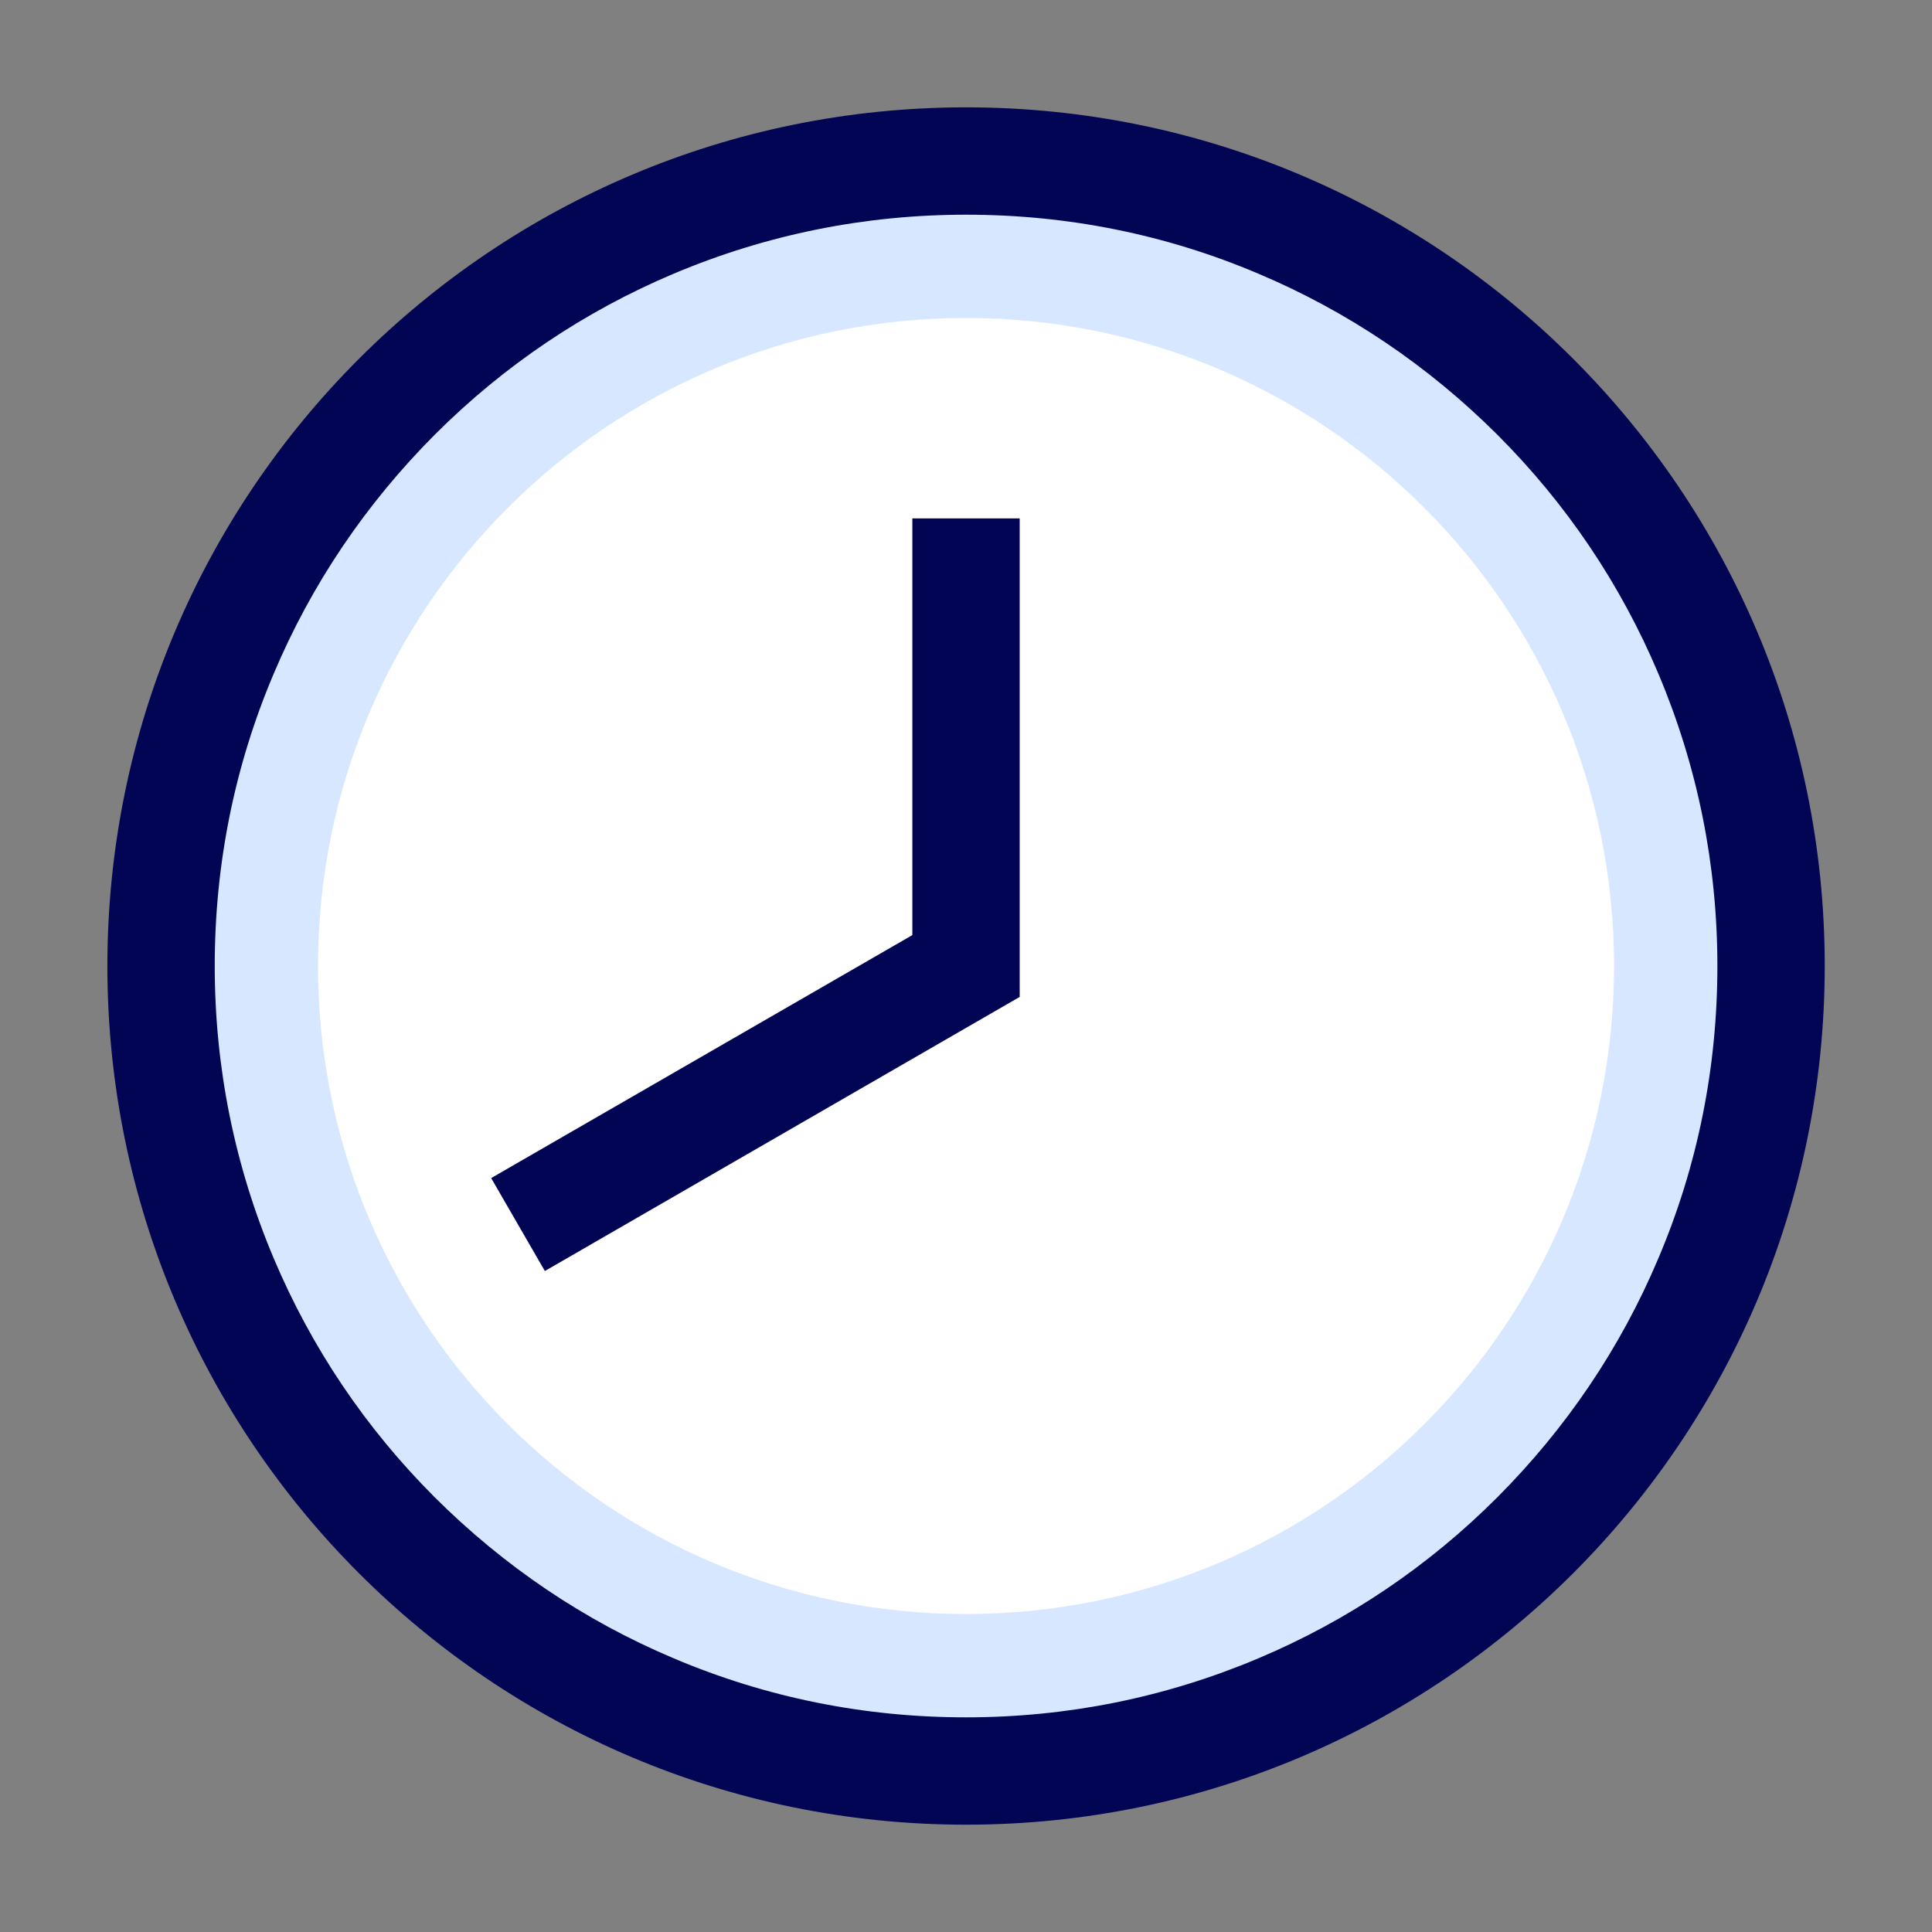
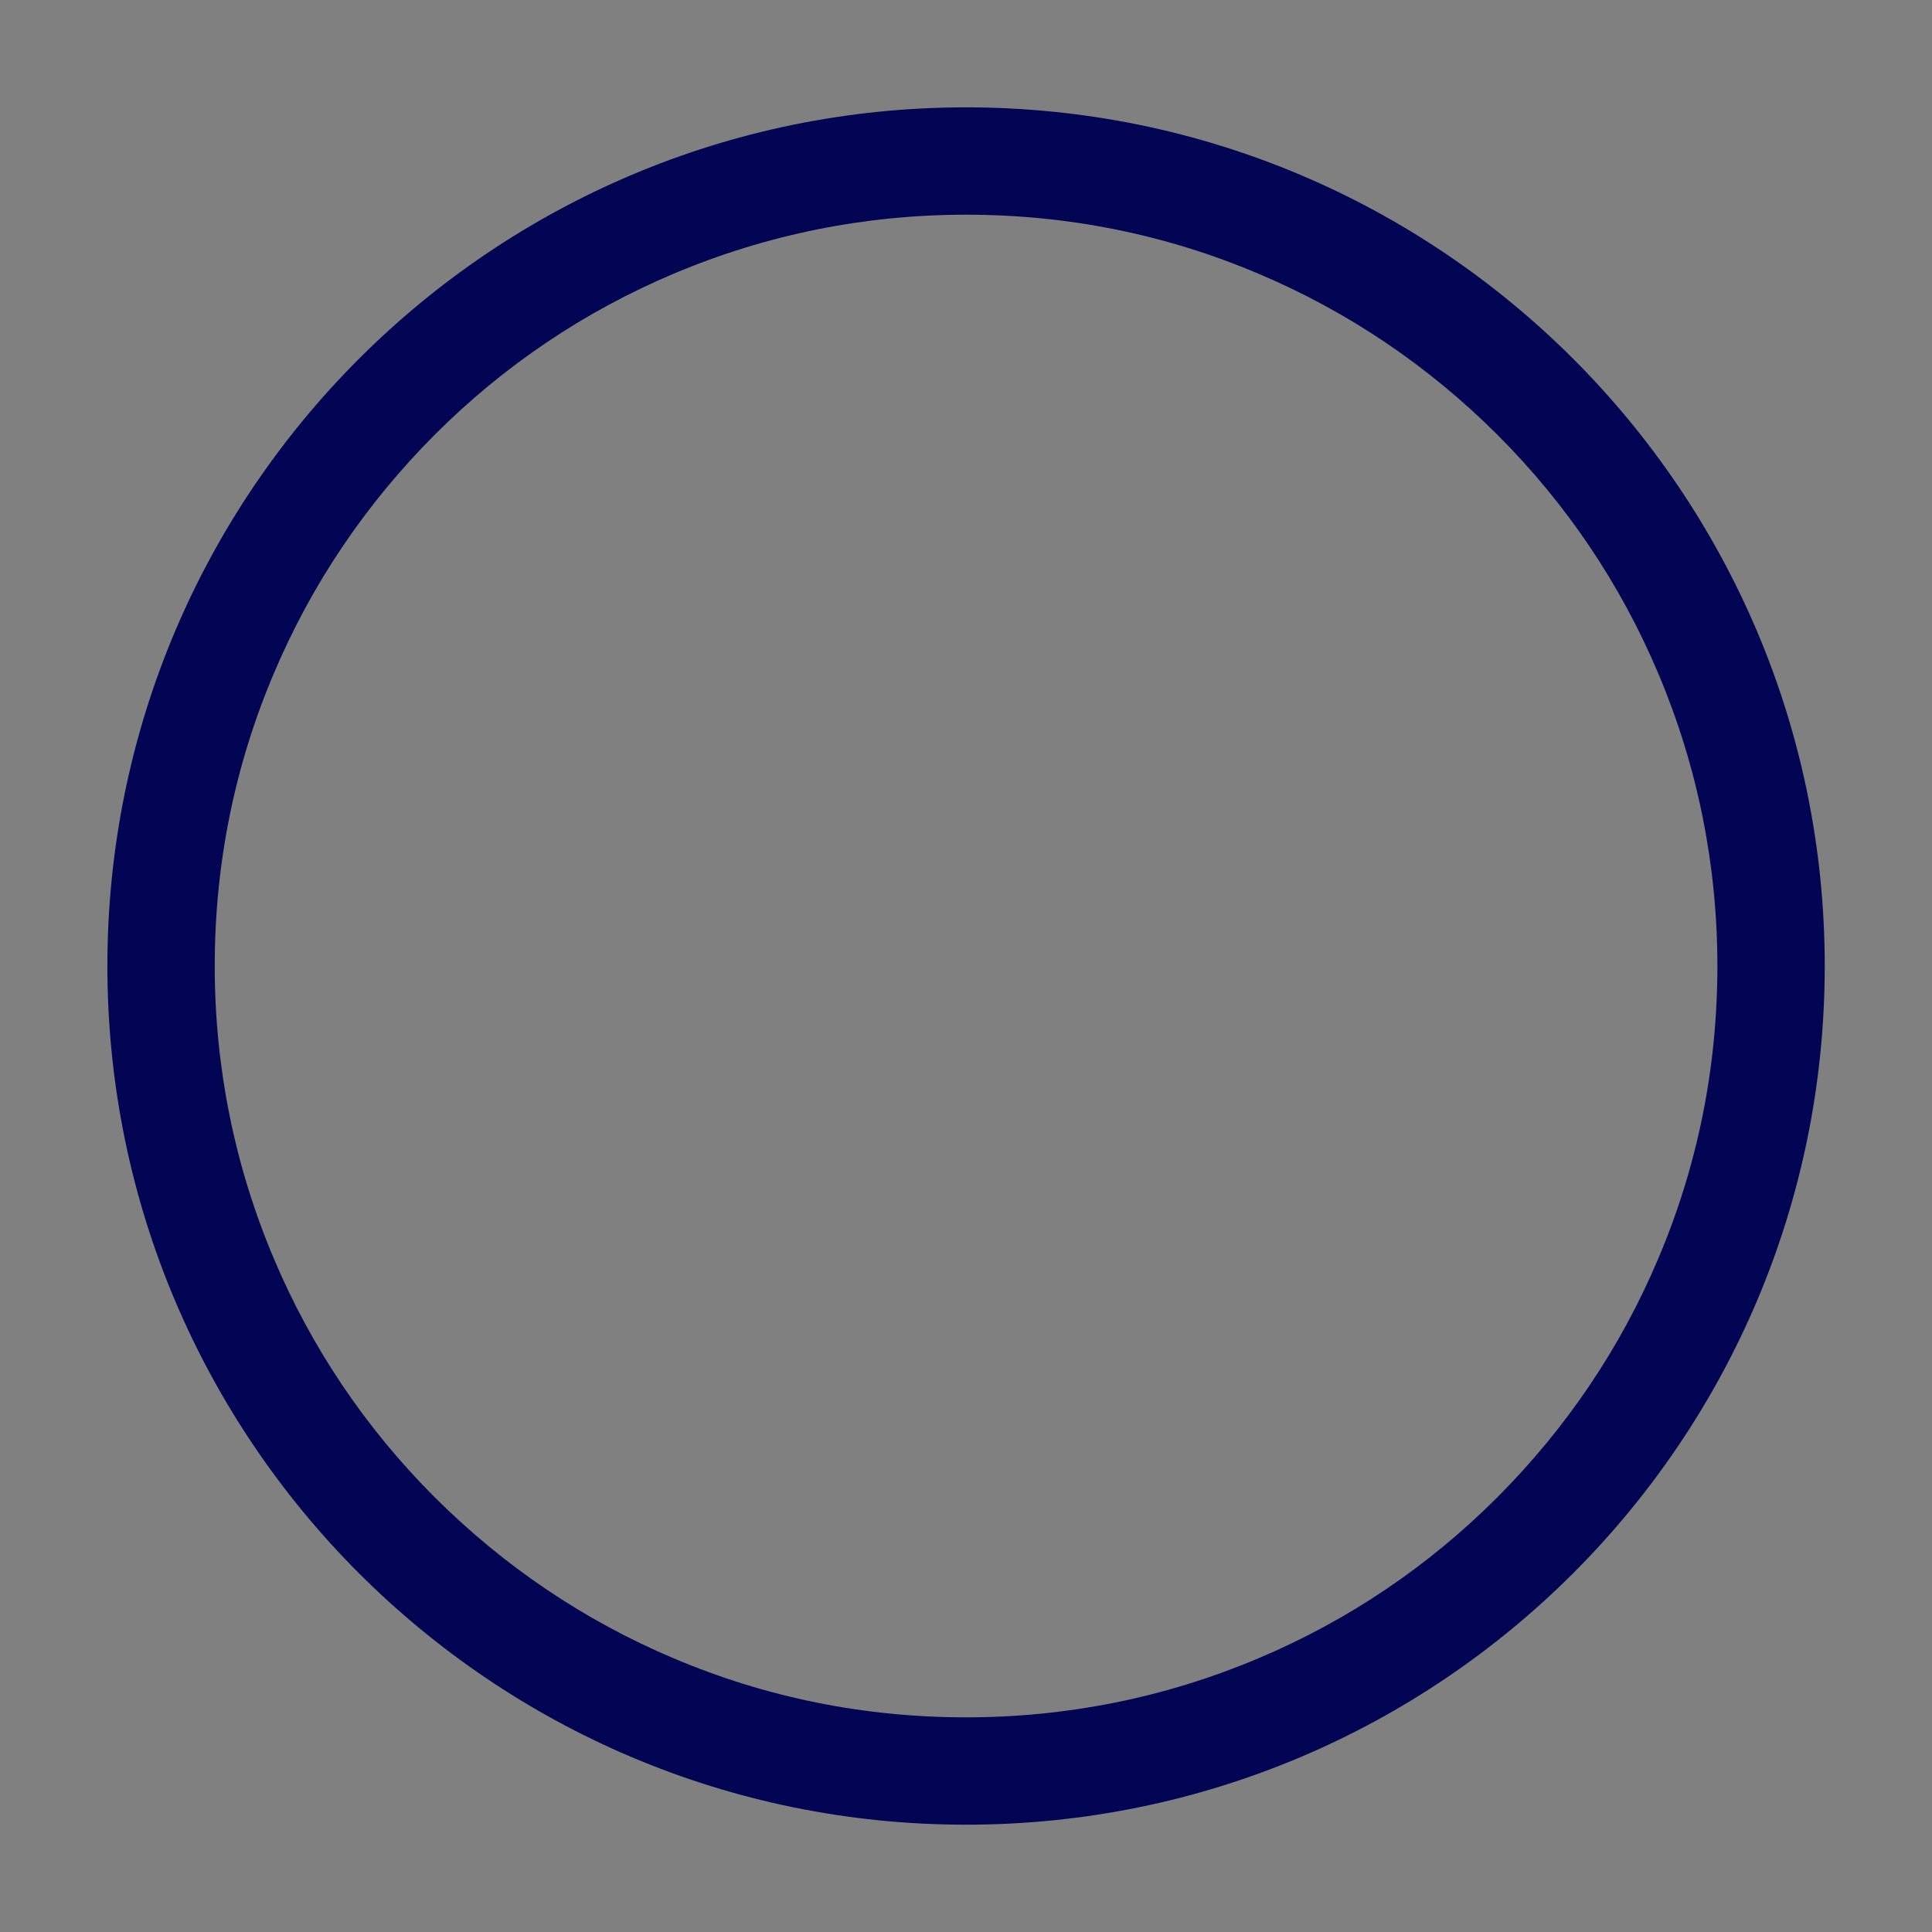
<svg xmlns="http://www.w3.org/2000/svg" viewBox="0 0 48 48" fill="none">
  <rect x="0" y="0" width="48" height="48" fill="#808080" stroke="none" />
-   <path d="M23.999 5.333C26.521 5.333 28.964 5.824 31.263 6.8C33.487 7.738 35.481 9.088 37.199 10.8C38.916 12.517 40.26 14.512 41.199 16.736C42.169 19.034 42.665 21.477 42.665 24C42.665 26.522 42.175 28.965 41.199 31.264C40.26 33.488 38.911 35.482 37.199 37.2C35.481 38.917 33.487 40.261 31.263 41.2C28.964 42.17 26.521 42.666 23.999 42.666C21.476 42.666 19.033 42.176 16.735 41.2C14.511 40.261 12.516 38.912 10.799 37.2C9.081 35.482 7.737 33.488 6.799 31.264C5.828 28.965 5.332 26.522 5.332 24C5.332 21.477 5.823 19.034 6.799 16.736C7.737 14.512 9.087 12.517 10.799 10.8C12.516 9.082 14.511 7.738 16.735 6.8C19.033 5.829 21.476 5.333 23.999 5.333Z" fill="white" />
-   <path fill-rule="evenodd" clip-rule="evenodd" d="M24.001 40.1C32.893 40.1 40.101 32.892 40.101 24C40.101 15.108 32.893 7.9 24.001 7.9C15.109 7.9 7.901 15.108 7.901 24C7.901 32.892 15.109 40.1 24.001 40.1ZM24.001 42.7C34.328 42.7 42.701 34.328 42.701 24C42.701 13.672 34.328 5.3 24.001 5.3C13.673 5.3 5.301 13.672 5.301 24C5.301 34.328 13.673 42.7 24.001 42.7Z" fill="#D7E7FF" />
  <path d="M24.001 5.334C26.524 5.334 28.967 5.824 31.265 6.8C33.489 7.739 35.484 9.088 37.201 10.8C38.919 12.518 40.263 14.512 41.201 16.736C42.172 19.035 42.668 21.478 42.668 24C42.668 26.523 42.177 28.966 41.201 31.264C40.263 33.488 38.913 35.483 37.201 37.2C35.484 38.918 33.489 40.262 31.265 41.2C28.967 42.171 26.524 42.667 24.001 42.667C21.479 42.667 19.036 42.176 16.737 41.2C14.513 40.262 12.519 38.912 10.801 37.2C9.084 35.483 7.74 33.488 6.801 31.264C5.831 28.966 5.335 26.523 5.335 24C5.335 21.478 5.825 19.035 6.801 16.736C7.74 14.512 9.089 12.518 10.801 10.8C12.519 9.083 14.513 7.739 16.737 6.8C19.036 5.83 21.479 5.334 24.001 5.334ZM24.001 2.667C12.22 2.667 2.668 12.219 2.668 24C2.668 35.782 12.22 45.334 24.001 45.334C35.783 45.334 45.335 35.782 45.335 24C45.335 12.219 35.783 2.667 24.001 2.667Z" fill="#020553" />
-   <path d="M13.537 31.578L12.203 29.269L22.667 23.232V12.88H25.334V24.768L13.537 31.578Z" fill="#020553" />
</svg>